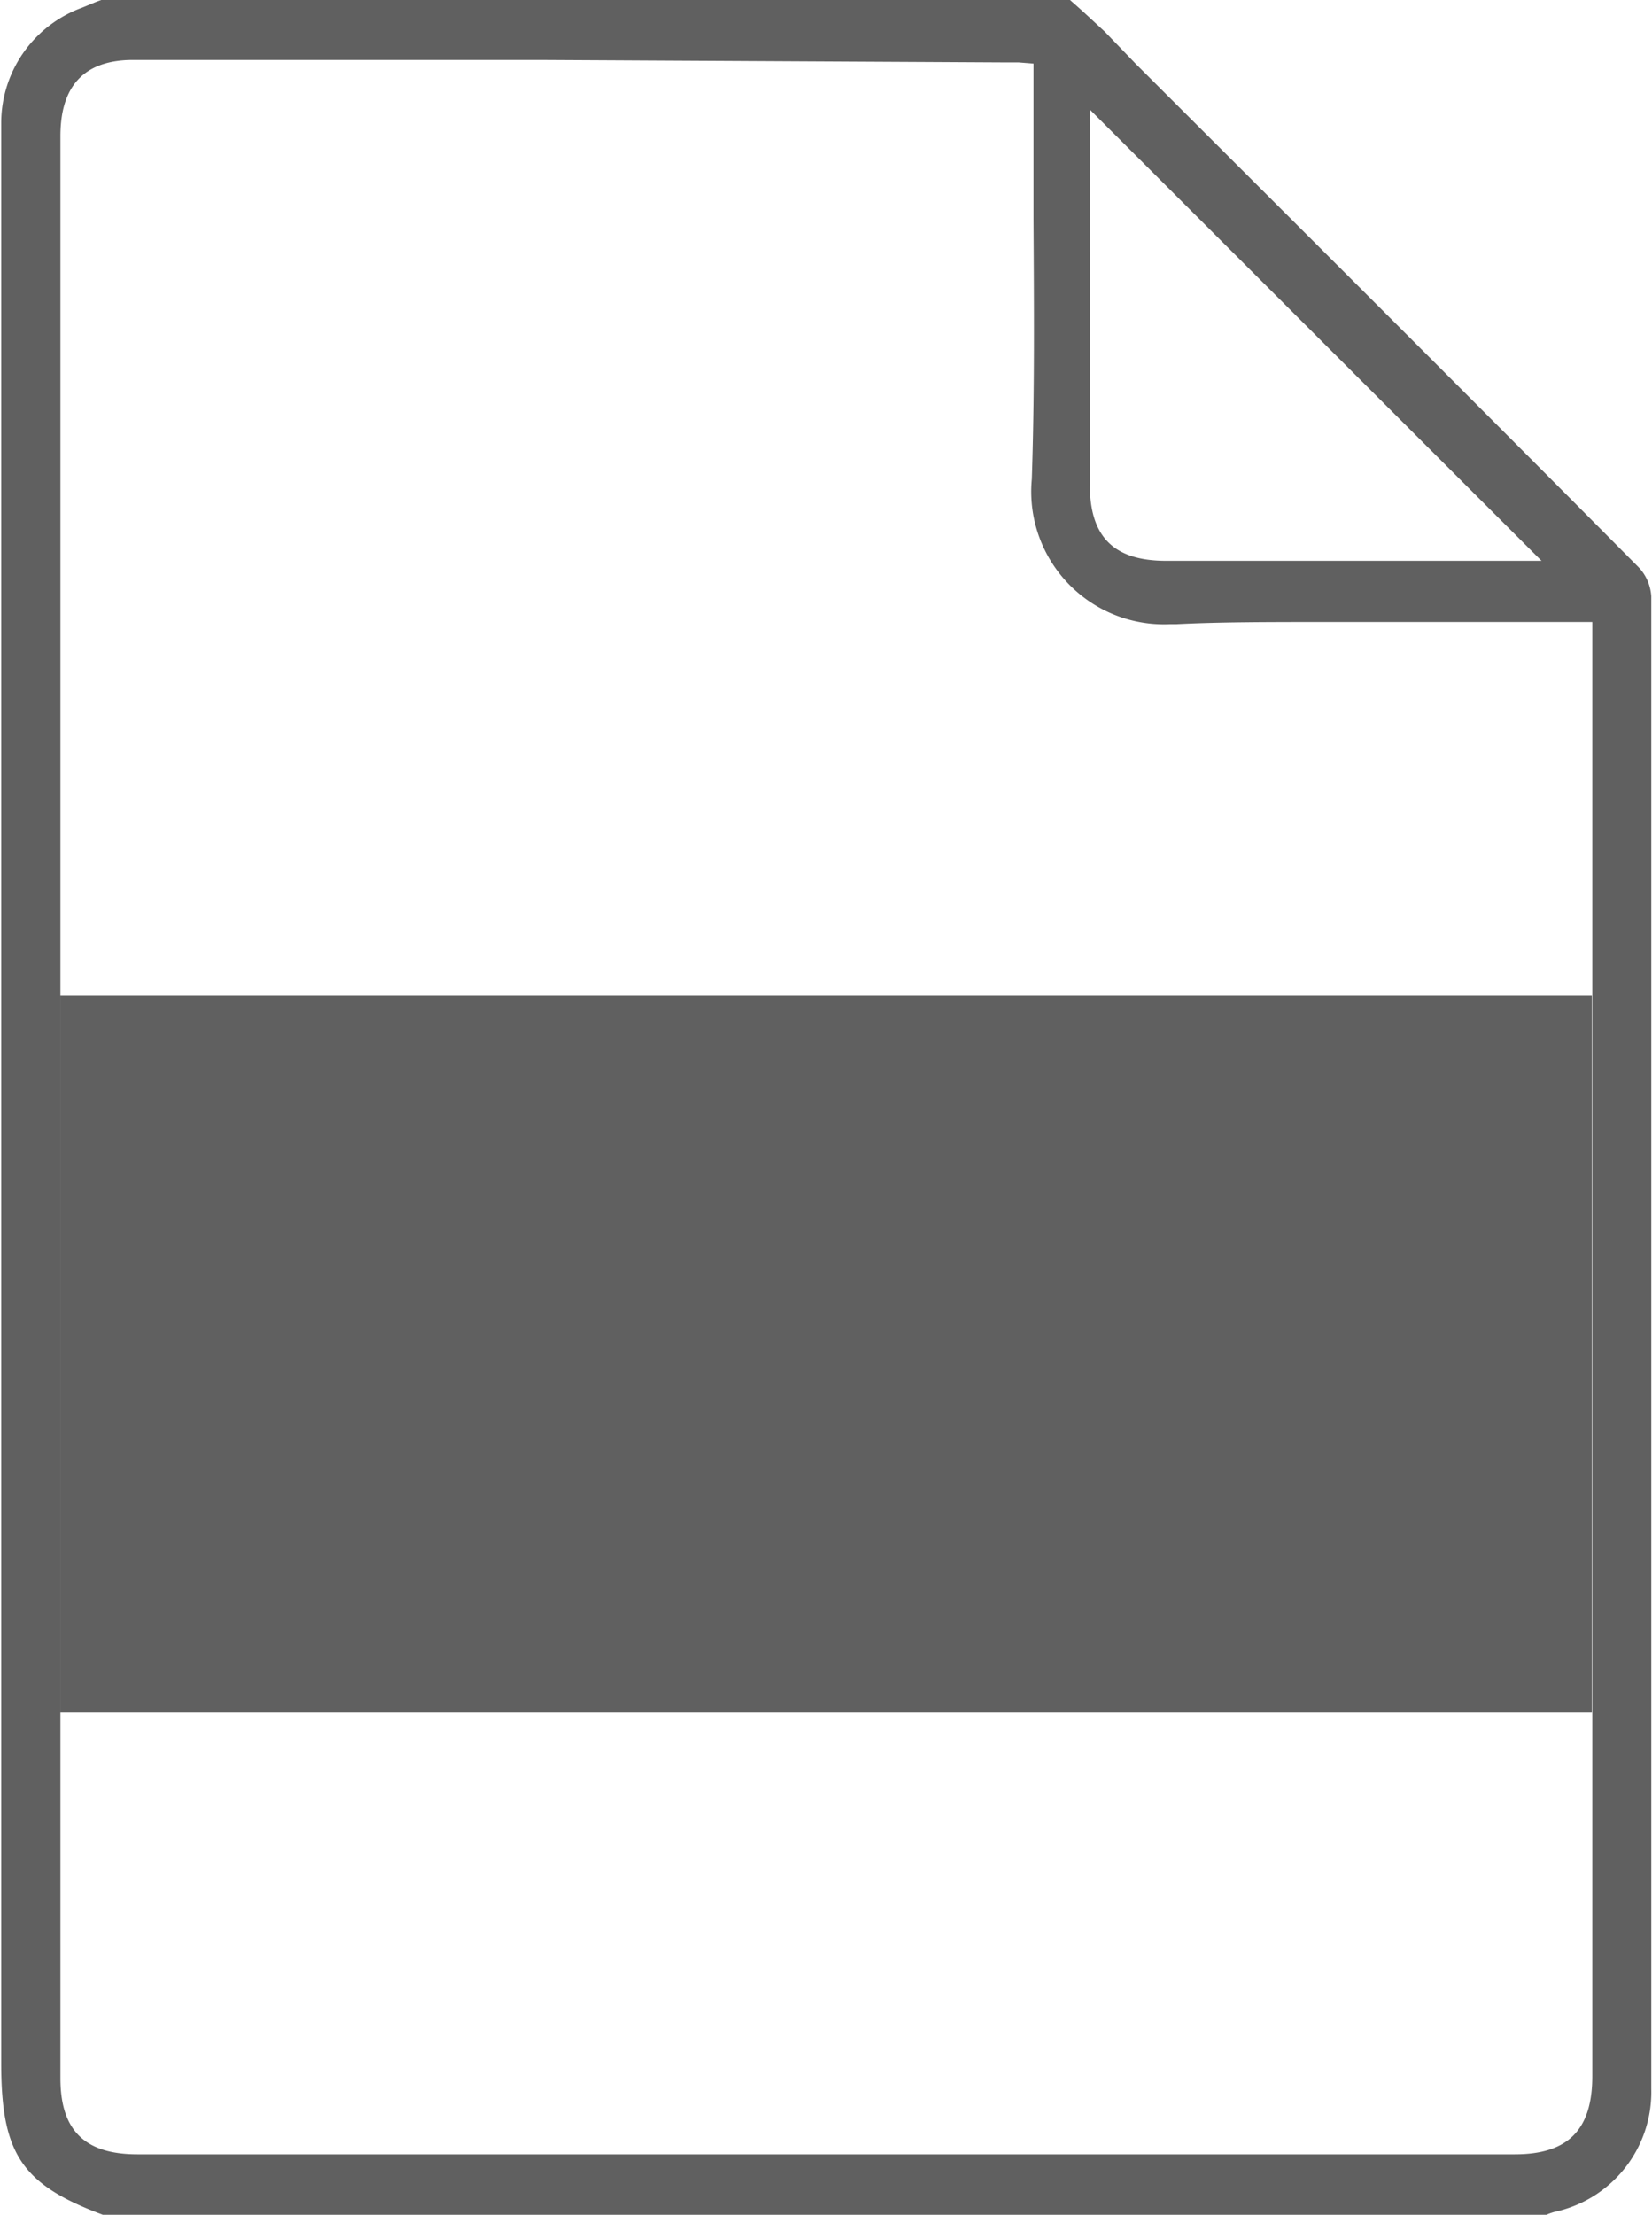
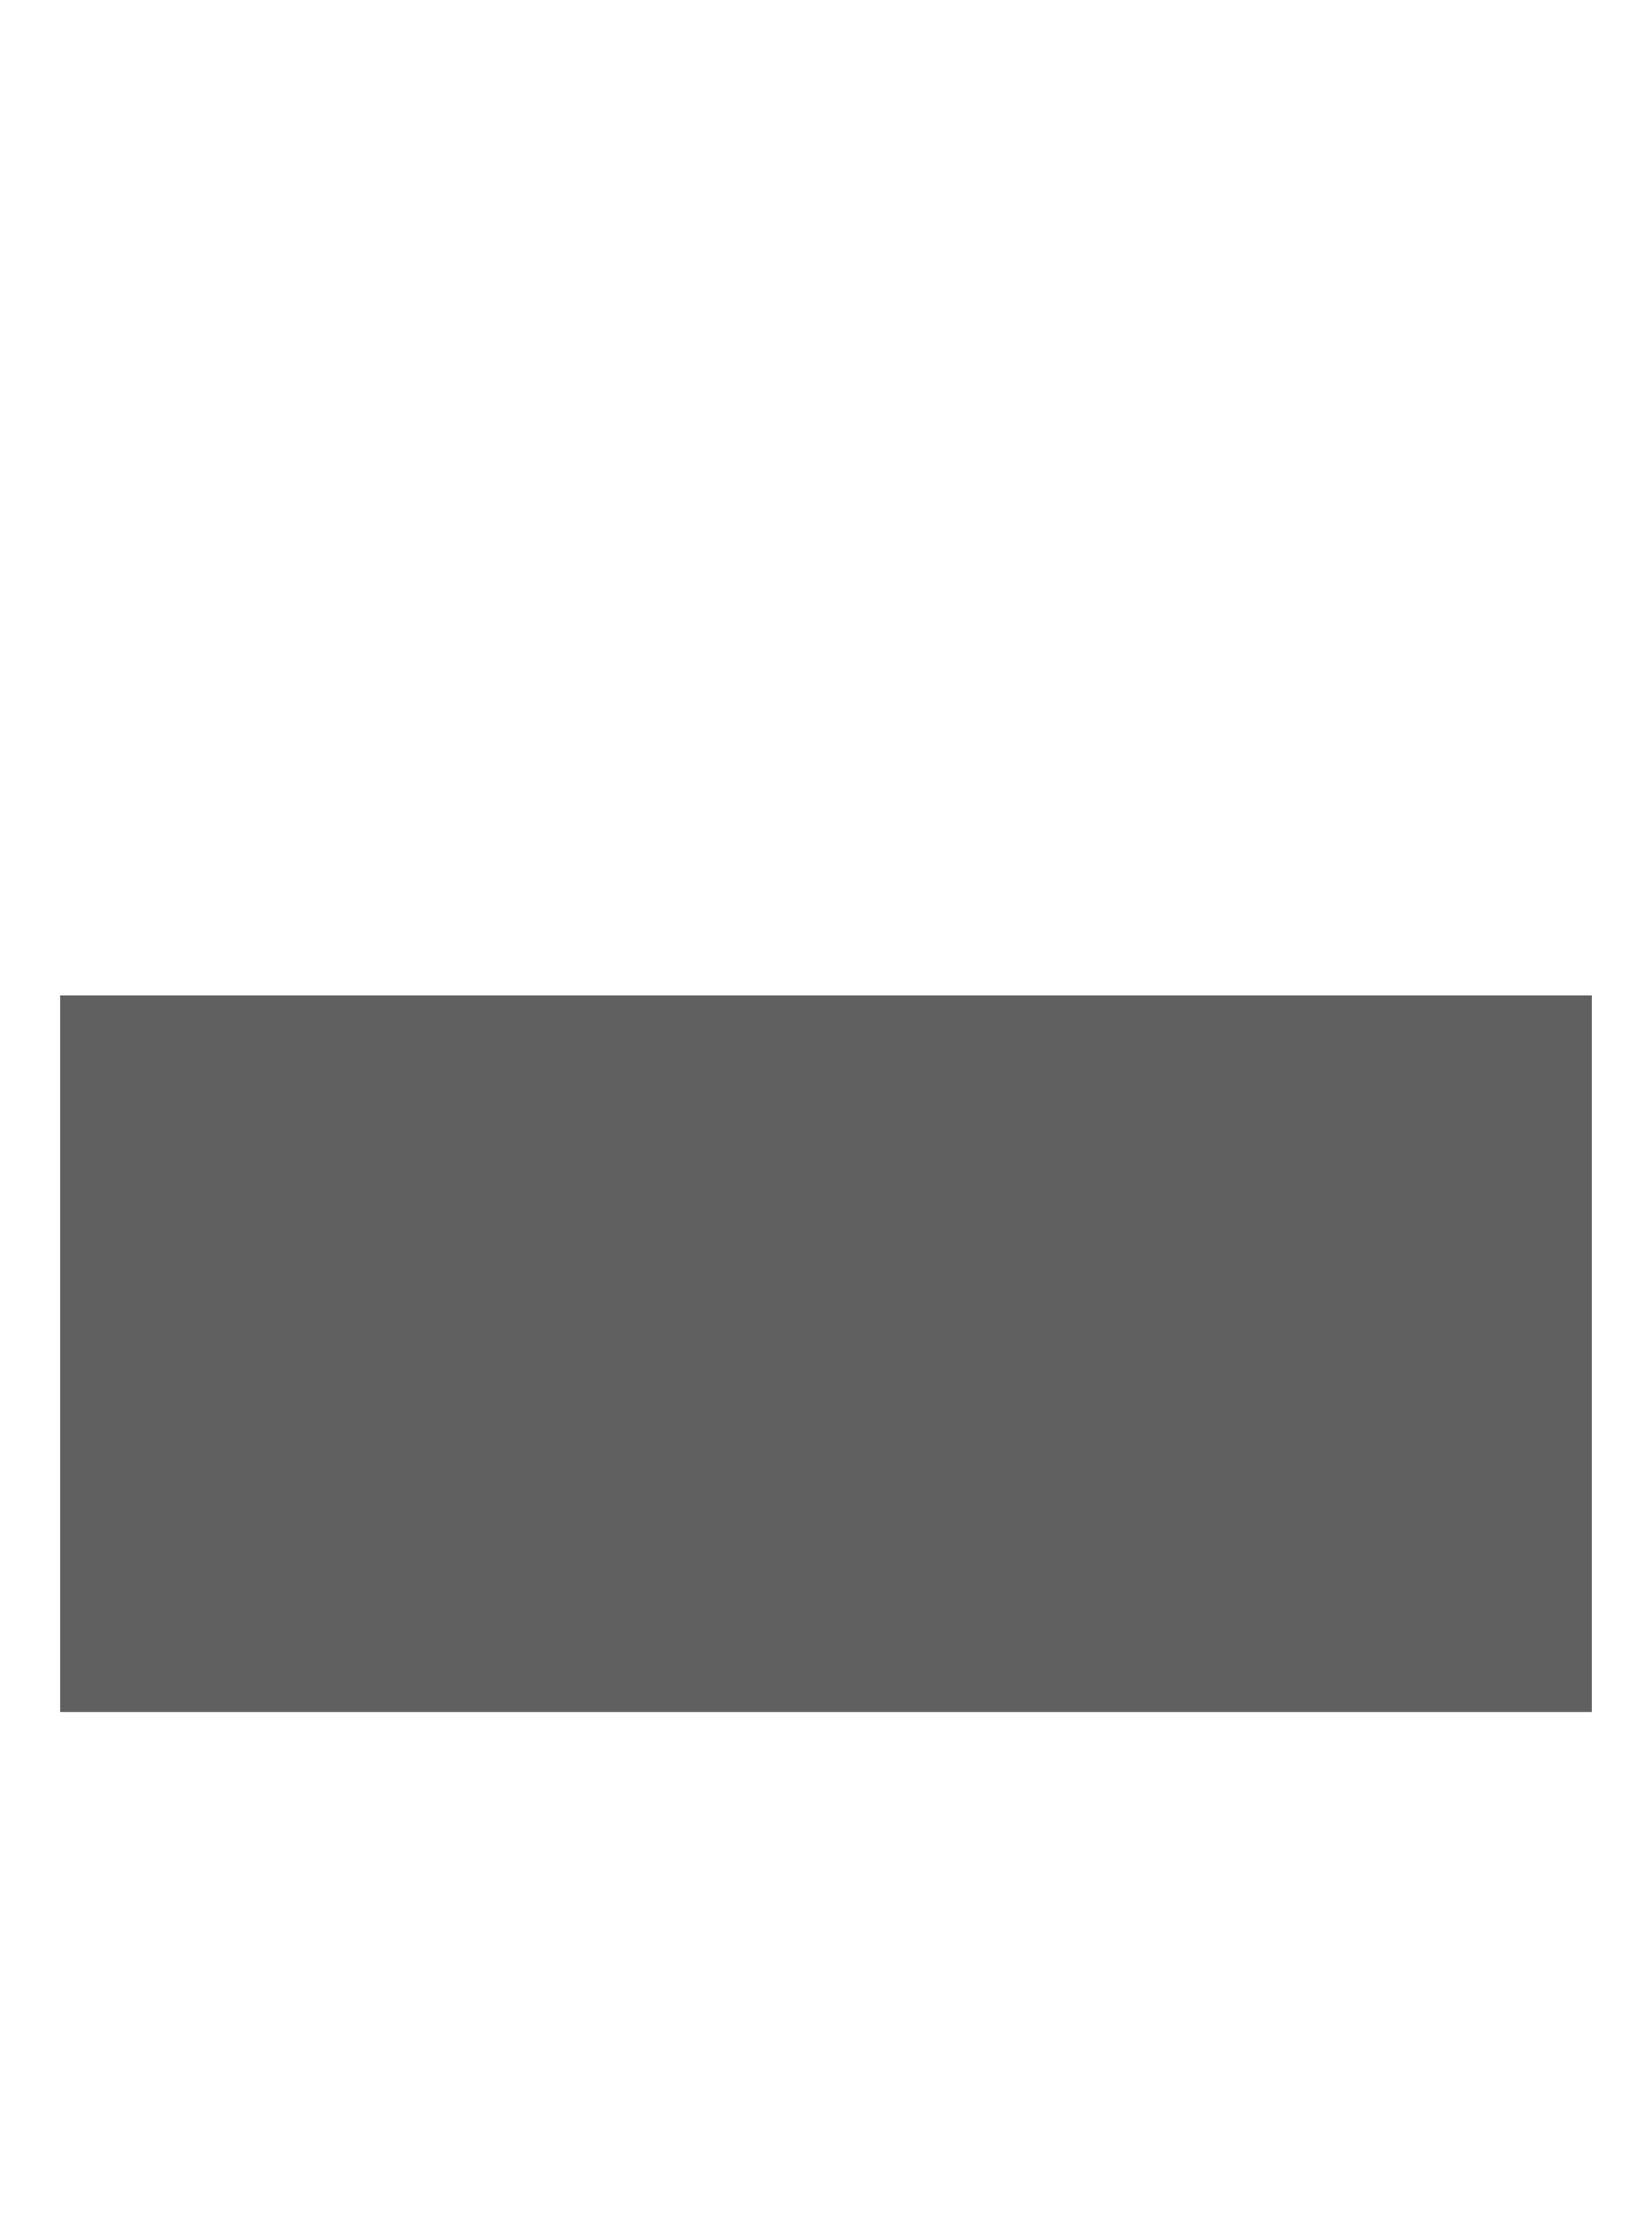
<svg xmlns="http://www.w3.org/2000/svg" viewBox="0 0 68.35 91.58">
  <defs>
    <style>.a{fill:#606060;}</style>
  </defs>
  <title>file</title>
-   <path class="a" d="M120,122c-3.48-1.27-4.34-2.53-4.34-6.32V40.33c0-1.62,0-3.29,0-4.93A5.08,5.08,0,0,1,119,30.69l.63-.26.17-.06h40.08l.34.3c.37.33.74.68,1.09,1L162.59,33c6.84,6.83,13.92,13.88,20.84,20.85a1.92,1.92,0,0,1,.5,1.18c0,20.88,0,42,0,61.71a5.07,5.07,0,0,1-4,5.09,2.35,2.35,0,0,0-.38.14ZM138,32.85H121.11c-2,0-3,1.06-3,3.14q0,40.16,0,80.32c0,2.14,1,3.14,3.18,3.14h57c2.18,0,3.2-1,3.2-3.23V57.79c0-.23,0-.46,0-.71l0-.34,0-.65h-1.84l-4.61,0c-1.54,0-3.09,0-4.63,0-2.36,0-4.31,0-6.12.09h-.26a5.49,5.49,0,0,1-5.73-6c.12-3.58.09-7.22.07-10.74q0-2.31,0-4.62V33l-.63-.05-.3,0-.45,0Zm22.7,8v9.56c0,2.17,1,3.15,3.16,3.15h15.53L160.72,34.92Z" transform="translate(-115.61 -30.37)" />
  <rect class="a" x="2.49" y="41.16" width="63.37" height="29.63" />
</svg>